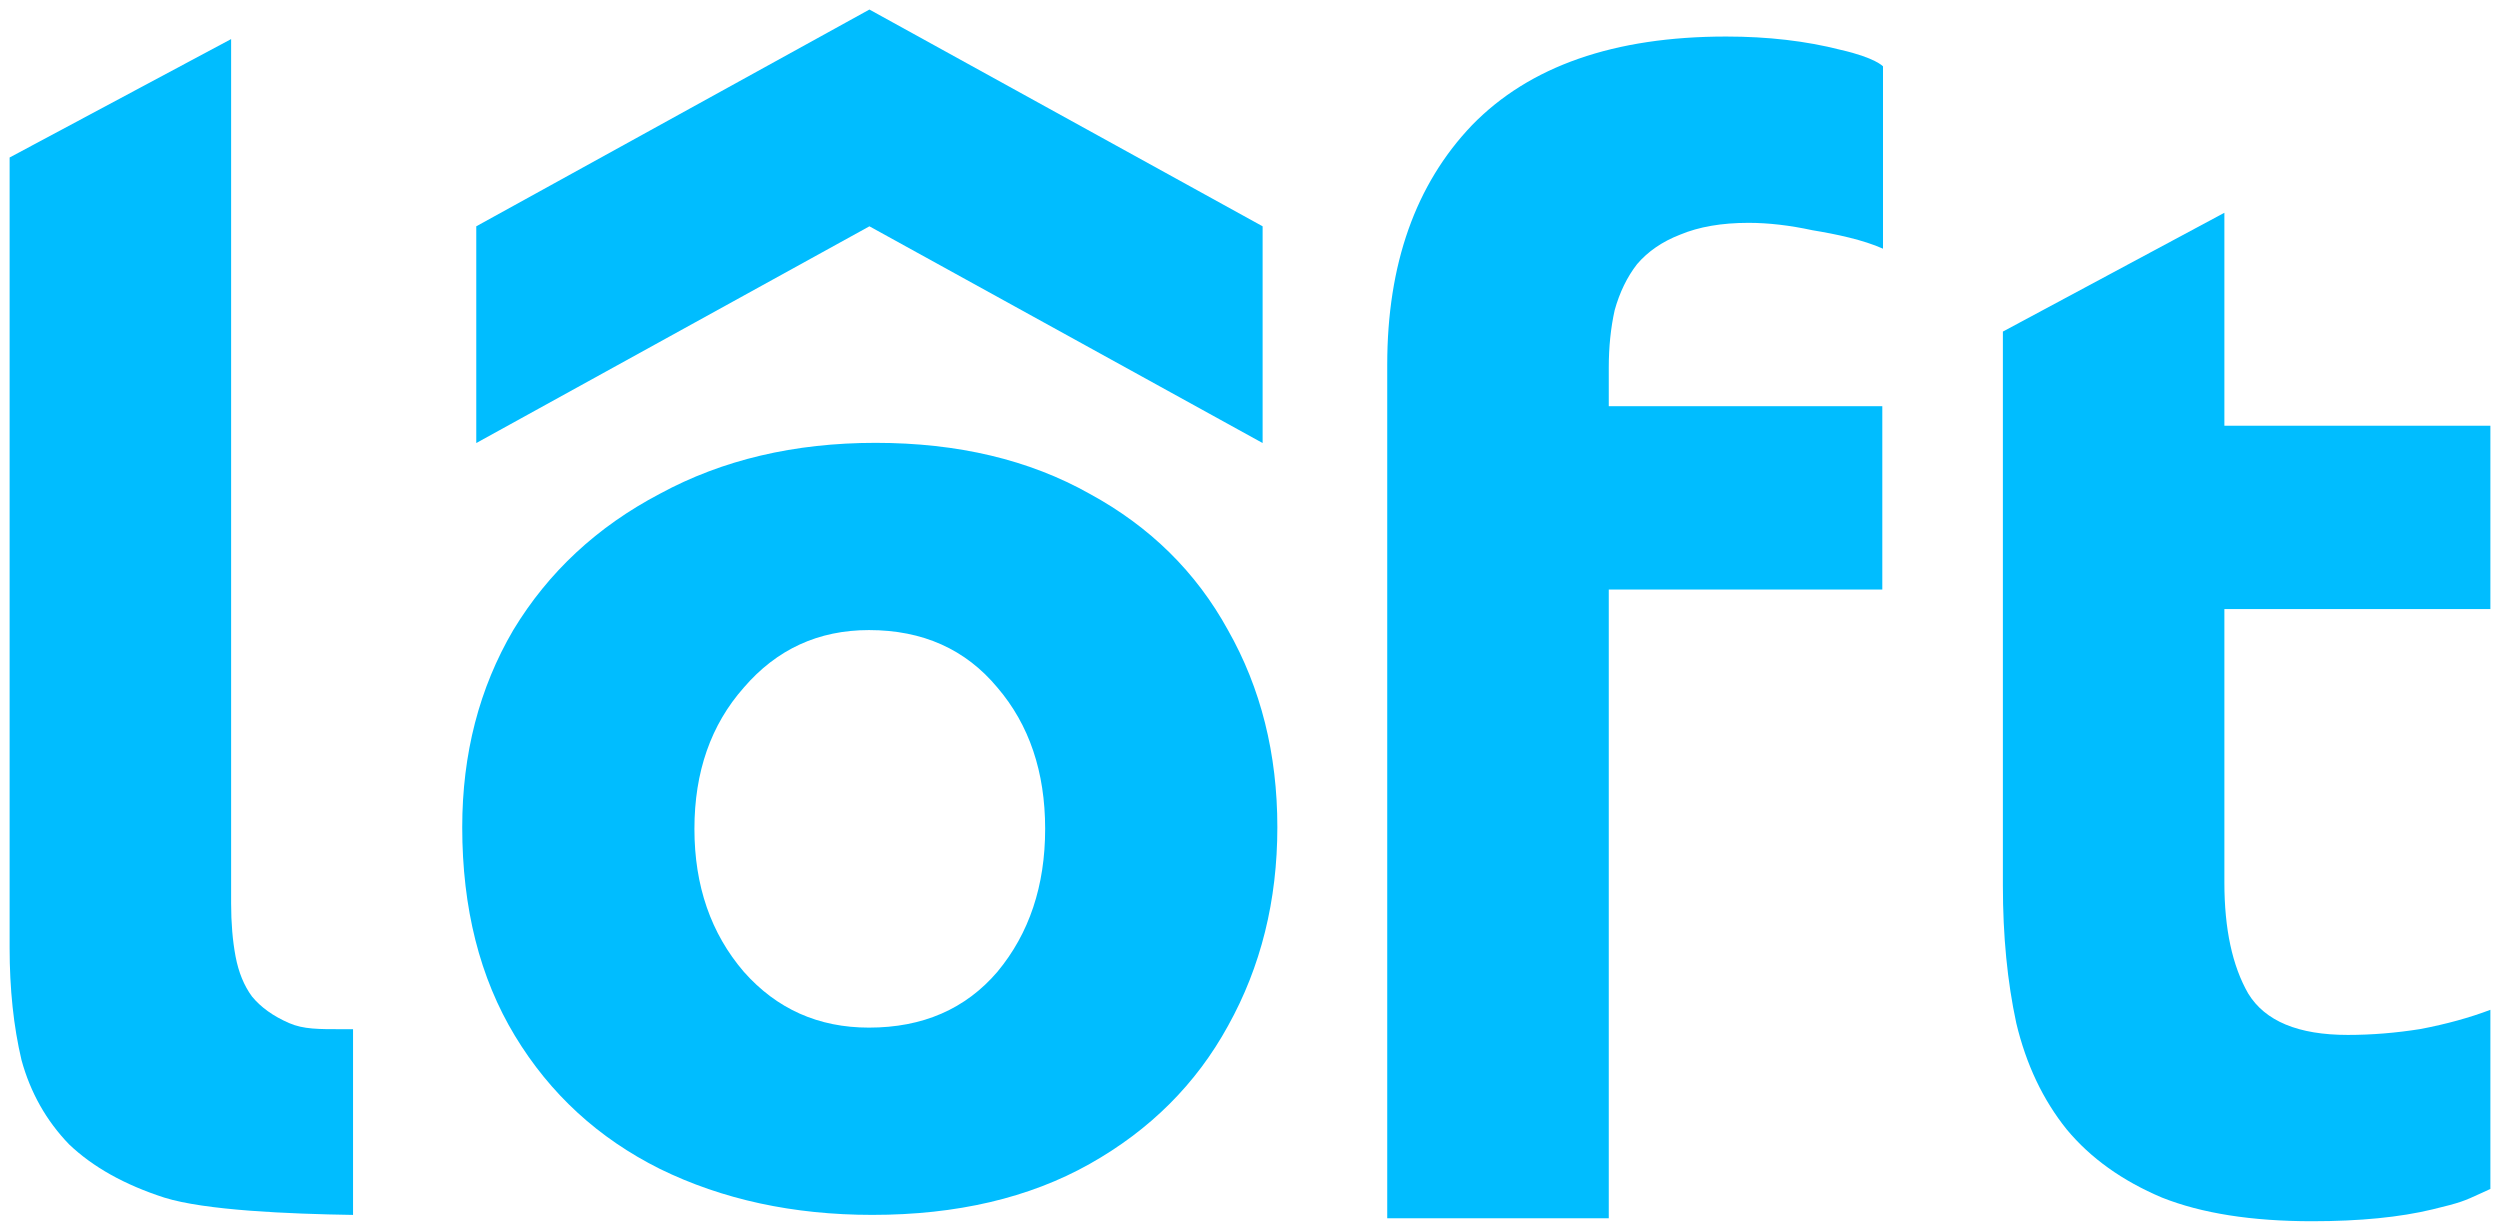
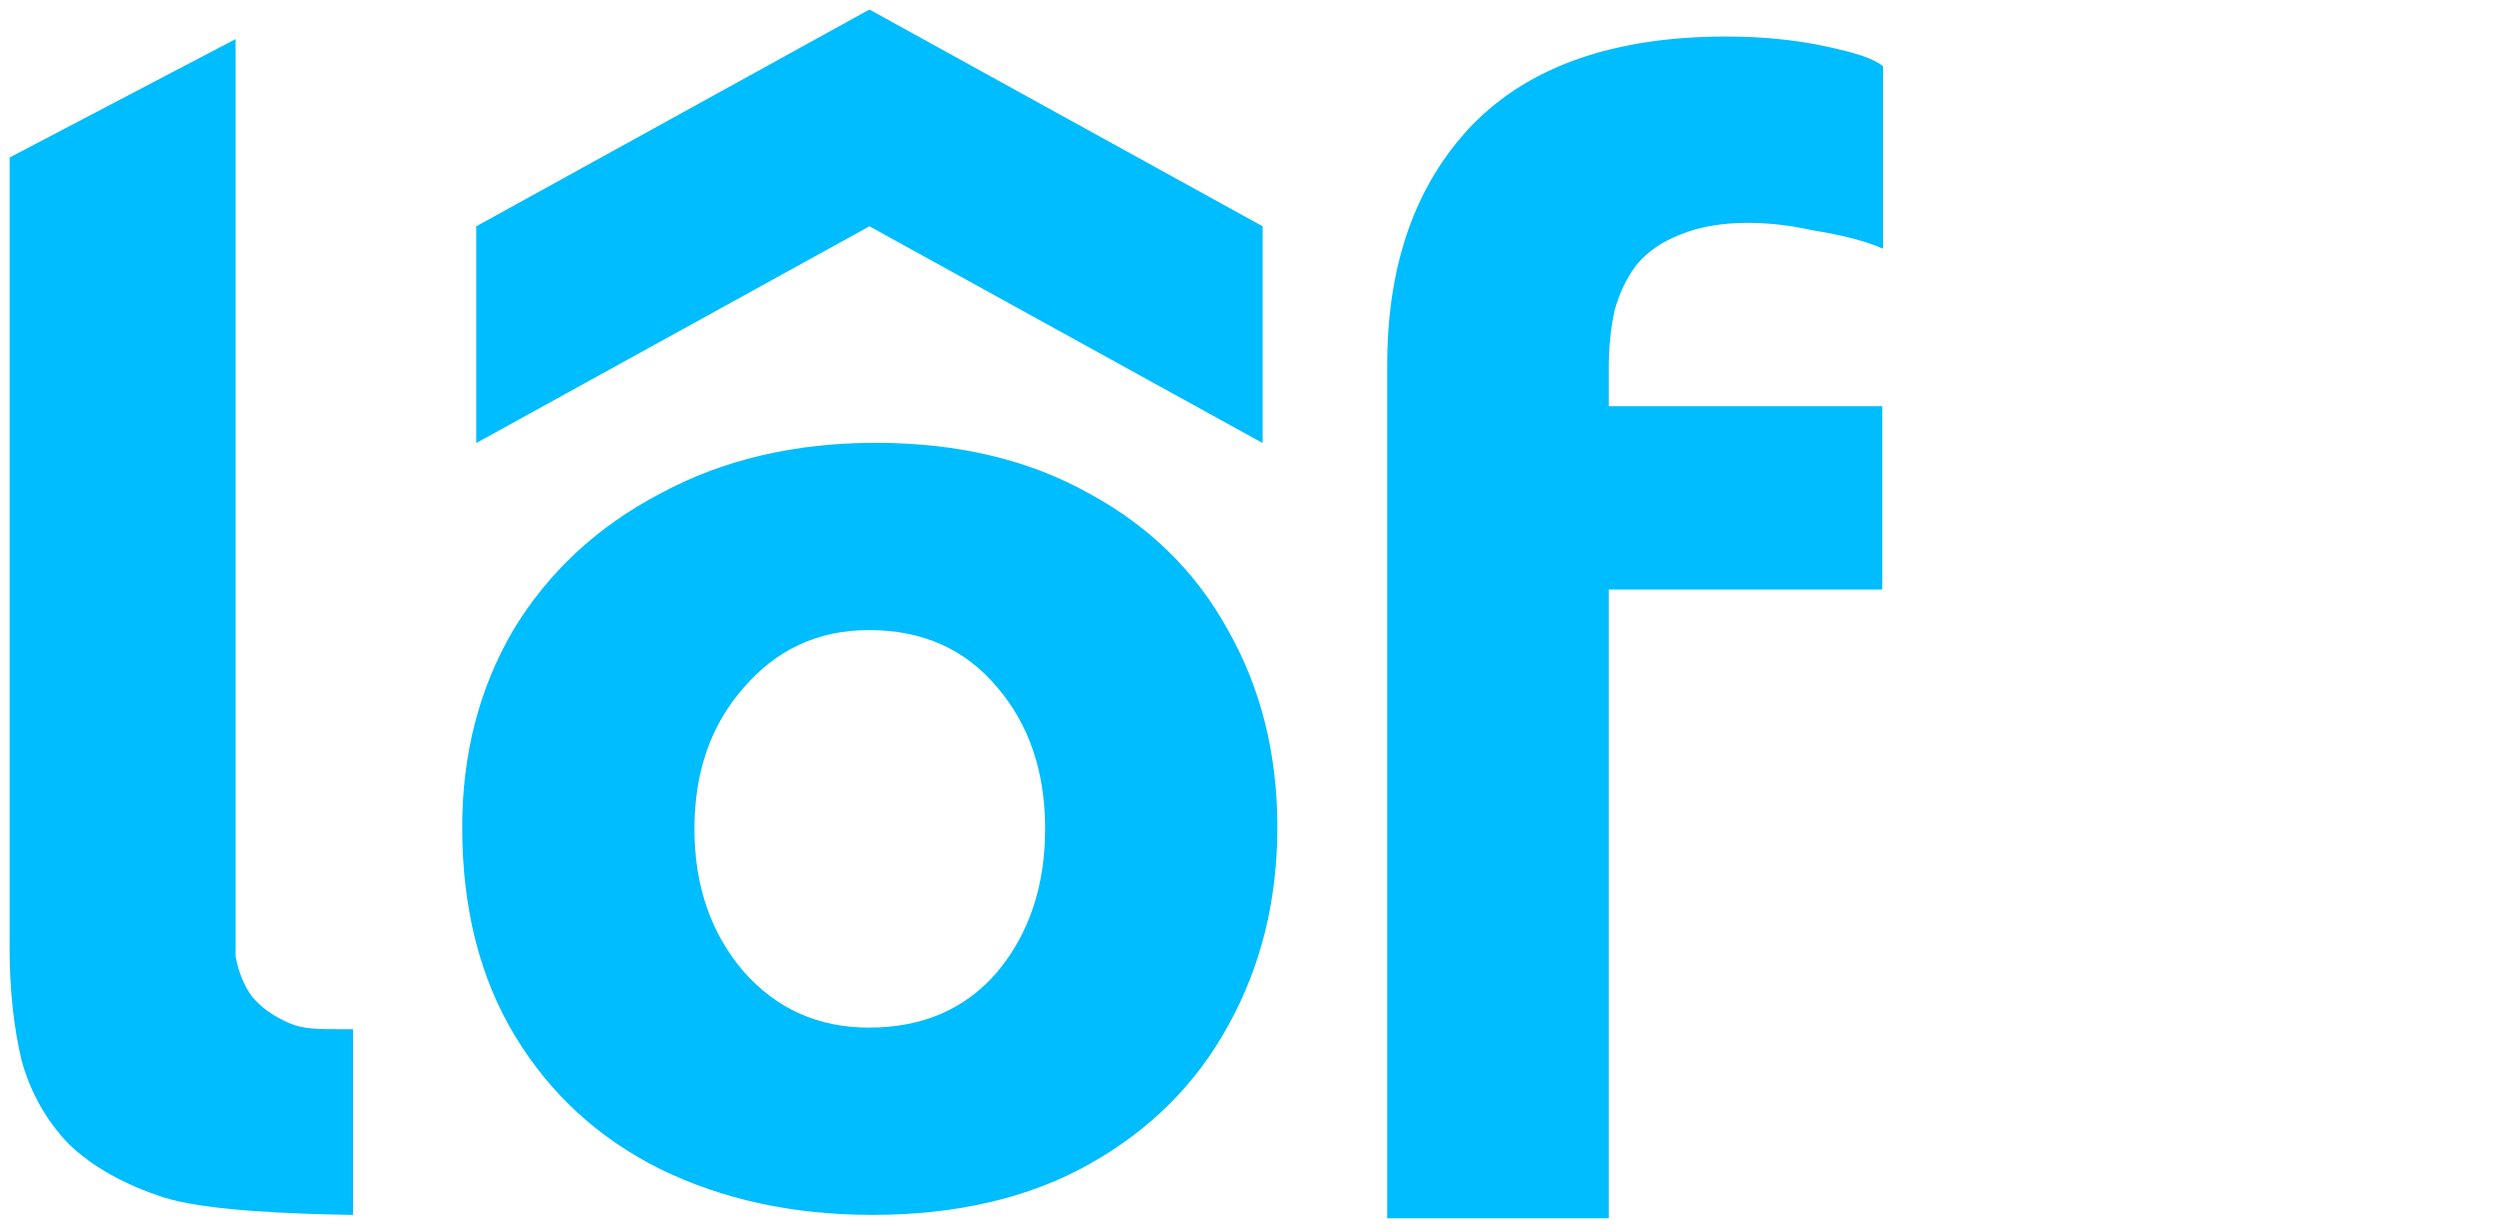
<svg xmlns="http://www.w3.org/2000/svg" width="100%" viewBox="0 0 65 32" fill="none">
  <path d="M12.383 5.884L22.605 0.248L32.828 5.884V11.519L22.605 5.884L12.383 11.519V5.884Z" fill="#00bdff" />
  <path d="M47.858 1.296C46.956 1.065 45.964 0.95 44.881 0.95C41.969 0.95 39.766 1.719 38.271 3.256C36.803 4.794 36.068 6.87 36.068 9.484V31.675H41.828V15.328H48.94V10.561H41.828V9.561C41.828 9.023 41.879 8.523 41.982 8.062C42.111 7.601 42.304 7.203 42.562 6.87C42.846 6.537 43.219 6.281 43.683 6.101C44.173 5.896 44.765 5.794 45.461 5.794C45.977 5.794 46.531 5.858 47.123 5.986C47.742 6.088 48.442 6.235 48.958 6.466V1.725C48.958 1.725 48.76 1.501 47.858 1.296Z" fill="#00bdff" />
-   <path d="M4.27 31.137C5.326 31.47 7.504 31.562 9.179 31.588V26.759C9.099 26.759 9.023 26.759 8.95 26.759C8.282 26.761 7.889 26.762 7.517 26.6C7.105 26.421 6.782 26.19 6.551 25.908C6.344 25.626 6.203 25.28 6.125 24.87C6.048 24.46 6.009 23.999 6.009 23.486V1.016L0.25 4.095V24.64C0.25 25.716 0.353 26.69 0.559 27.561C0.791 28.407 1.203 29.138 1.796 29.753C2.414 30.342 3.239 30.804 4.27 31.137Z" fill="#00bdff" />
-   <path d="M52.075 8.621L57.834 5.532V11.069H64.75V15.836H57.834V22.948C57.834 24.153 58.041 25.114 58.453 25.831C58.891 26.549 59.754 26.908 61.043 26.908C61.661 26.908 62.293 26.857 62.937 26.754C63.607 26.626 64.209 26.46 64.75 26.255V30.912C64.658 30.954 64.579 30.99 64.509 31.023C64.064 31.228 63.98 31.267 63.246 31.444C62.396 31.649 61.352 31.752 60.115 31.752C58.543 31.752 57.242 31.547 56.211 31.137C55.18 30.701 54.355 30.112 53.737 29.368C53.118 28.599 52.68 27.677 52.423 26.6C52.191 25.524 52.075 24.332 52.075 23.025V8.621Z" fill="#00bdff" />
+   <path d="M4.27 31.137C5.326 31.47 7.504 31.562 9.179 31.588V26.759C9.099 26.759 9.023 26.759 8.95 26.759C8.282 26.761 7.889 26.762 7.517 26.6C7.105 26.421 6.782 26.19 6.551 25.908C6.344 25.626 6.203 25.28 6.125 24.87V1.016L0.25 4.095V24.64C0.25 25.716 0.353 26.69 0.559 27.561C0.791 28.407 1.203 29.138 1.796 29.753C2.414 30.342 3.239 30.804 4.27 31.137Z" fill="#00bdff" />
  <path fill-rule="evenodd" clip-rule="evenodd" d="M12.018 21.507C12.018 19.6 12.46 17.891 13.345 16.382C14.258 14.873 15.529 13.692 17.156 12.838C18.783 11.955 20.652 11.514 22.764 11.514C24.905 11.514 26.761 11.955 28.33 12.838C29.9 13.692 31.099 14.873 31.927 16.382C32.783 17.891 33.211 19.6 33.211 21.507C33.211 23.415 32.783 25.138 31.927 26.675C31.099 28.184 29.9 29.38 28.33 30.263C26.761 31.145 24.877 31.587 22.679 31.587C20.624 31.587 18.783 31.188 17.156 30.391C15.557 29.593 14.301 28.44 13.388 26.931C12.475 25.422 12.018 23.614 12.018 21.507ZM18.055 21.55C18.055 23.031 18.483 24.269 19.339 25.266C20.195 26.234 21.28 26.718 22.593 26.718C23.992 26.718 25.105 26.234 25.933 25.266C26.761 24.269 27.174 23.031 27.174 21.55C27.174 20.07 26.761 18.845 25.933 17.877C25.105 16.881 23.992 16.382 22.593 16.382C21.28 16.382 20.195 16.881 19.339 17.877C18.483 18.845 18.055 20.07 18.055 21.55Z" fill="#00bdff" />
</svg>